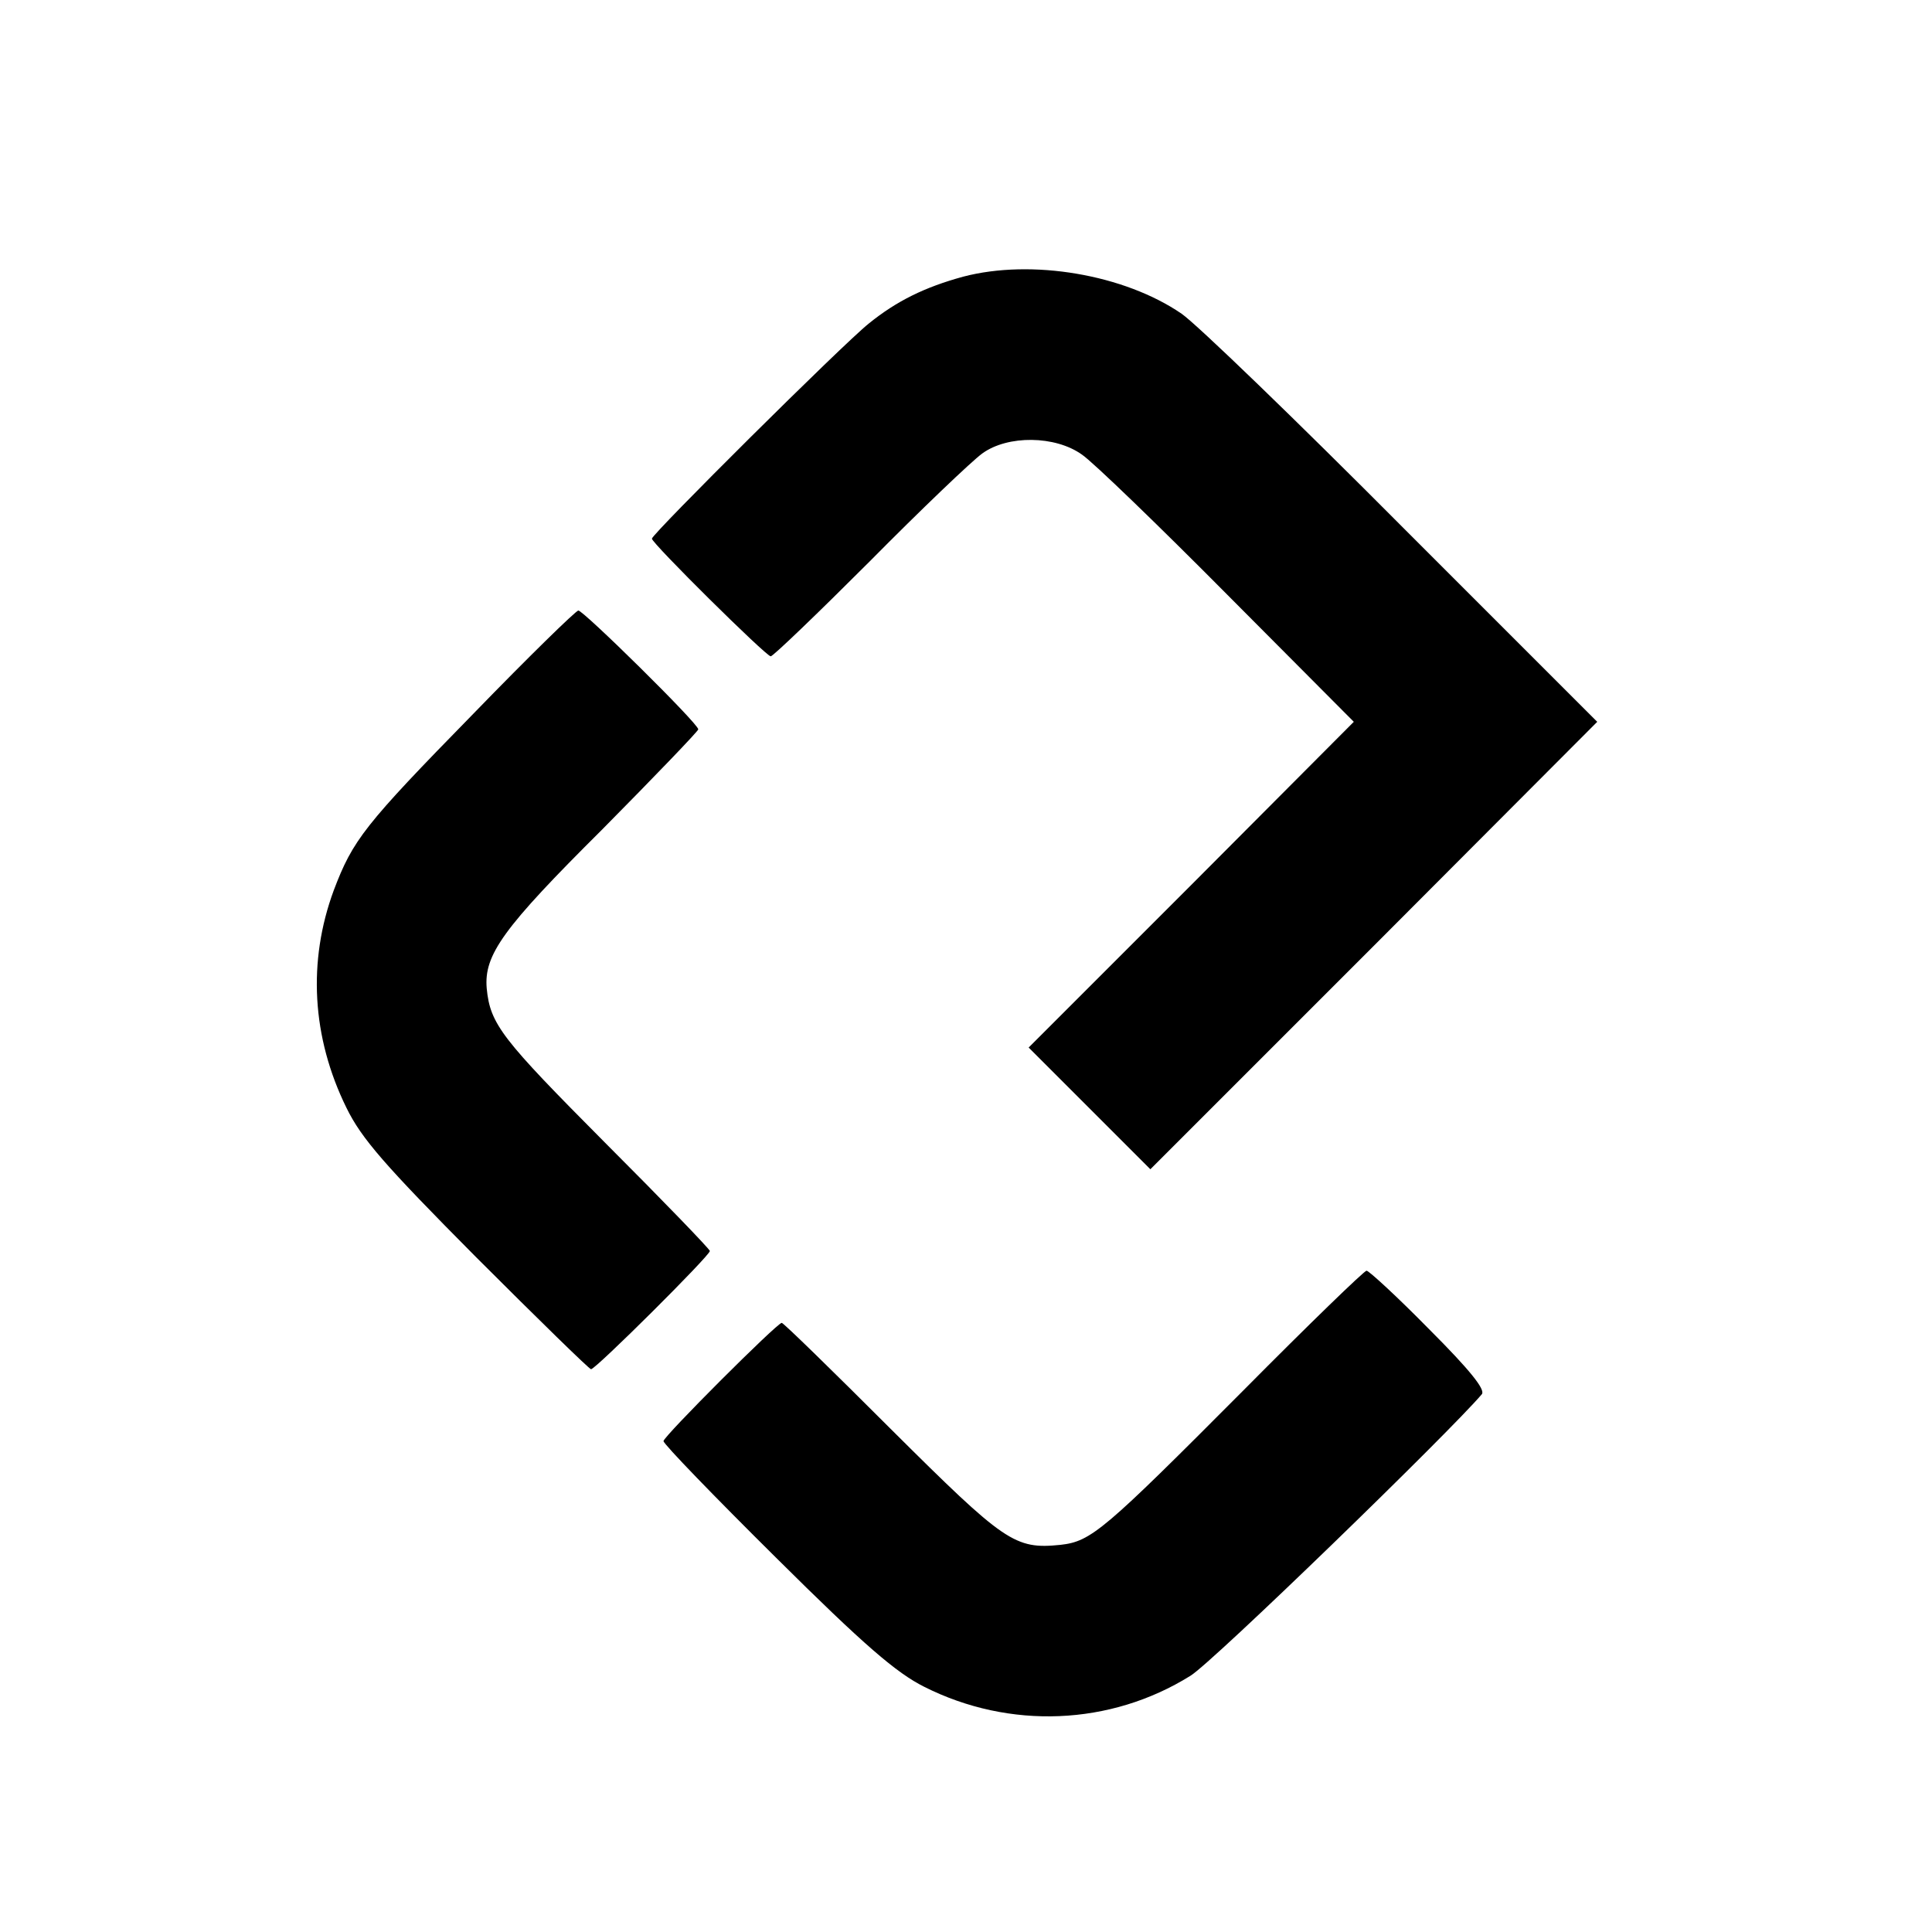
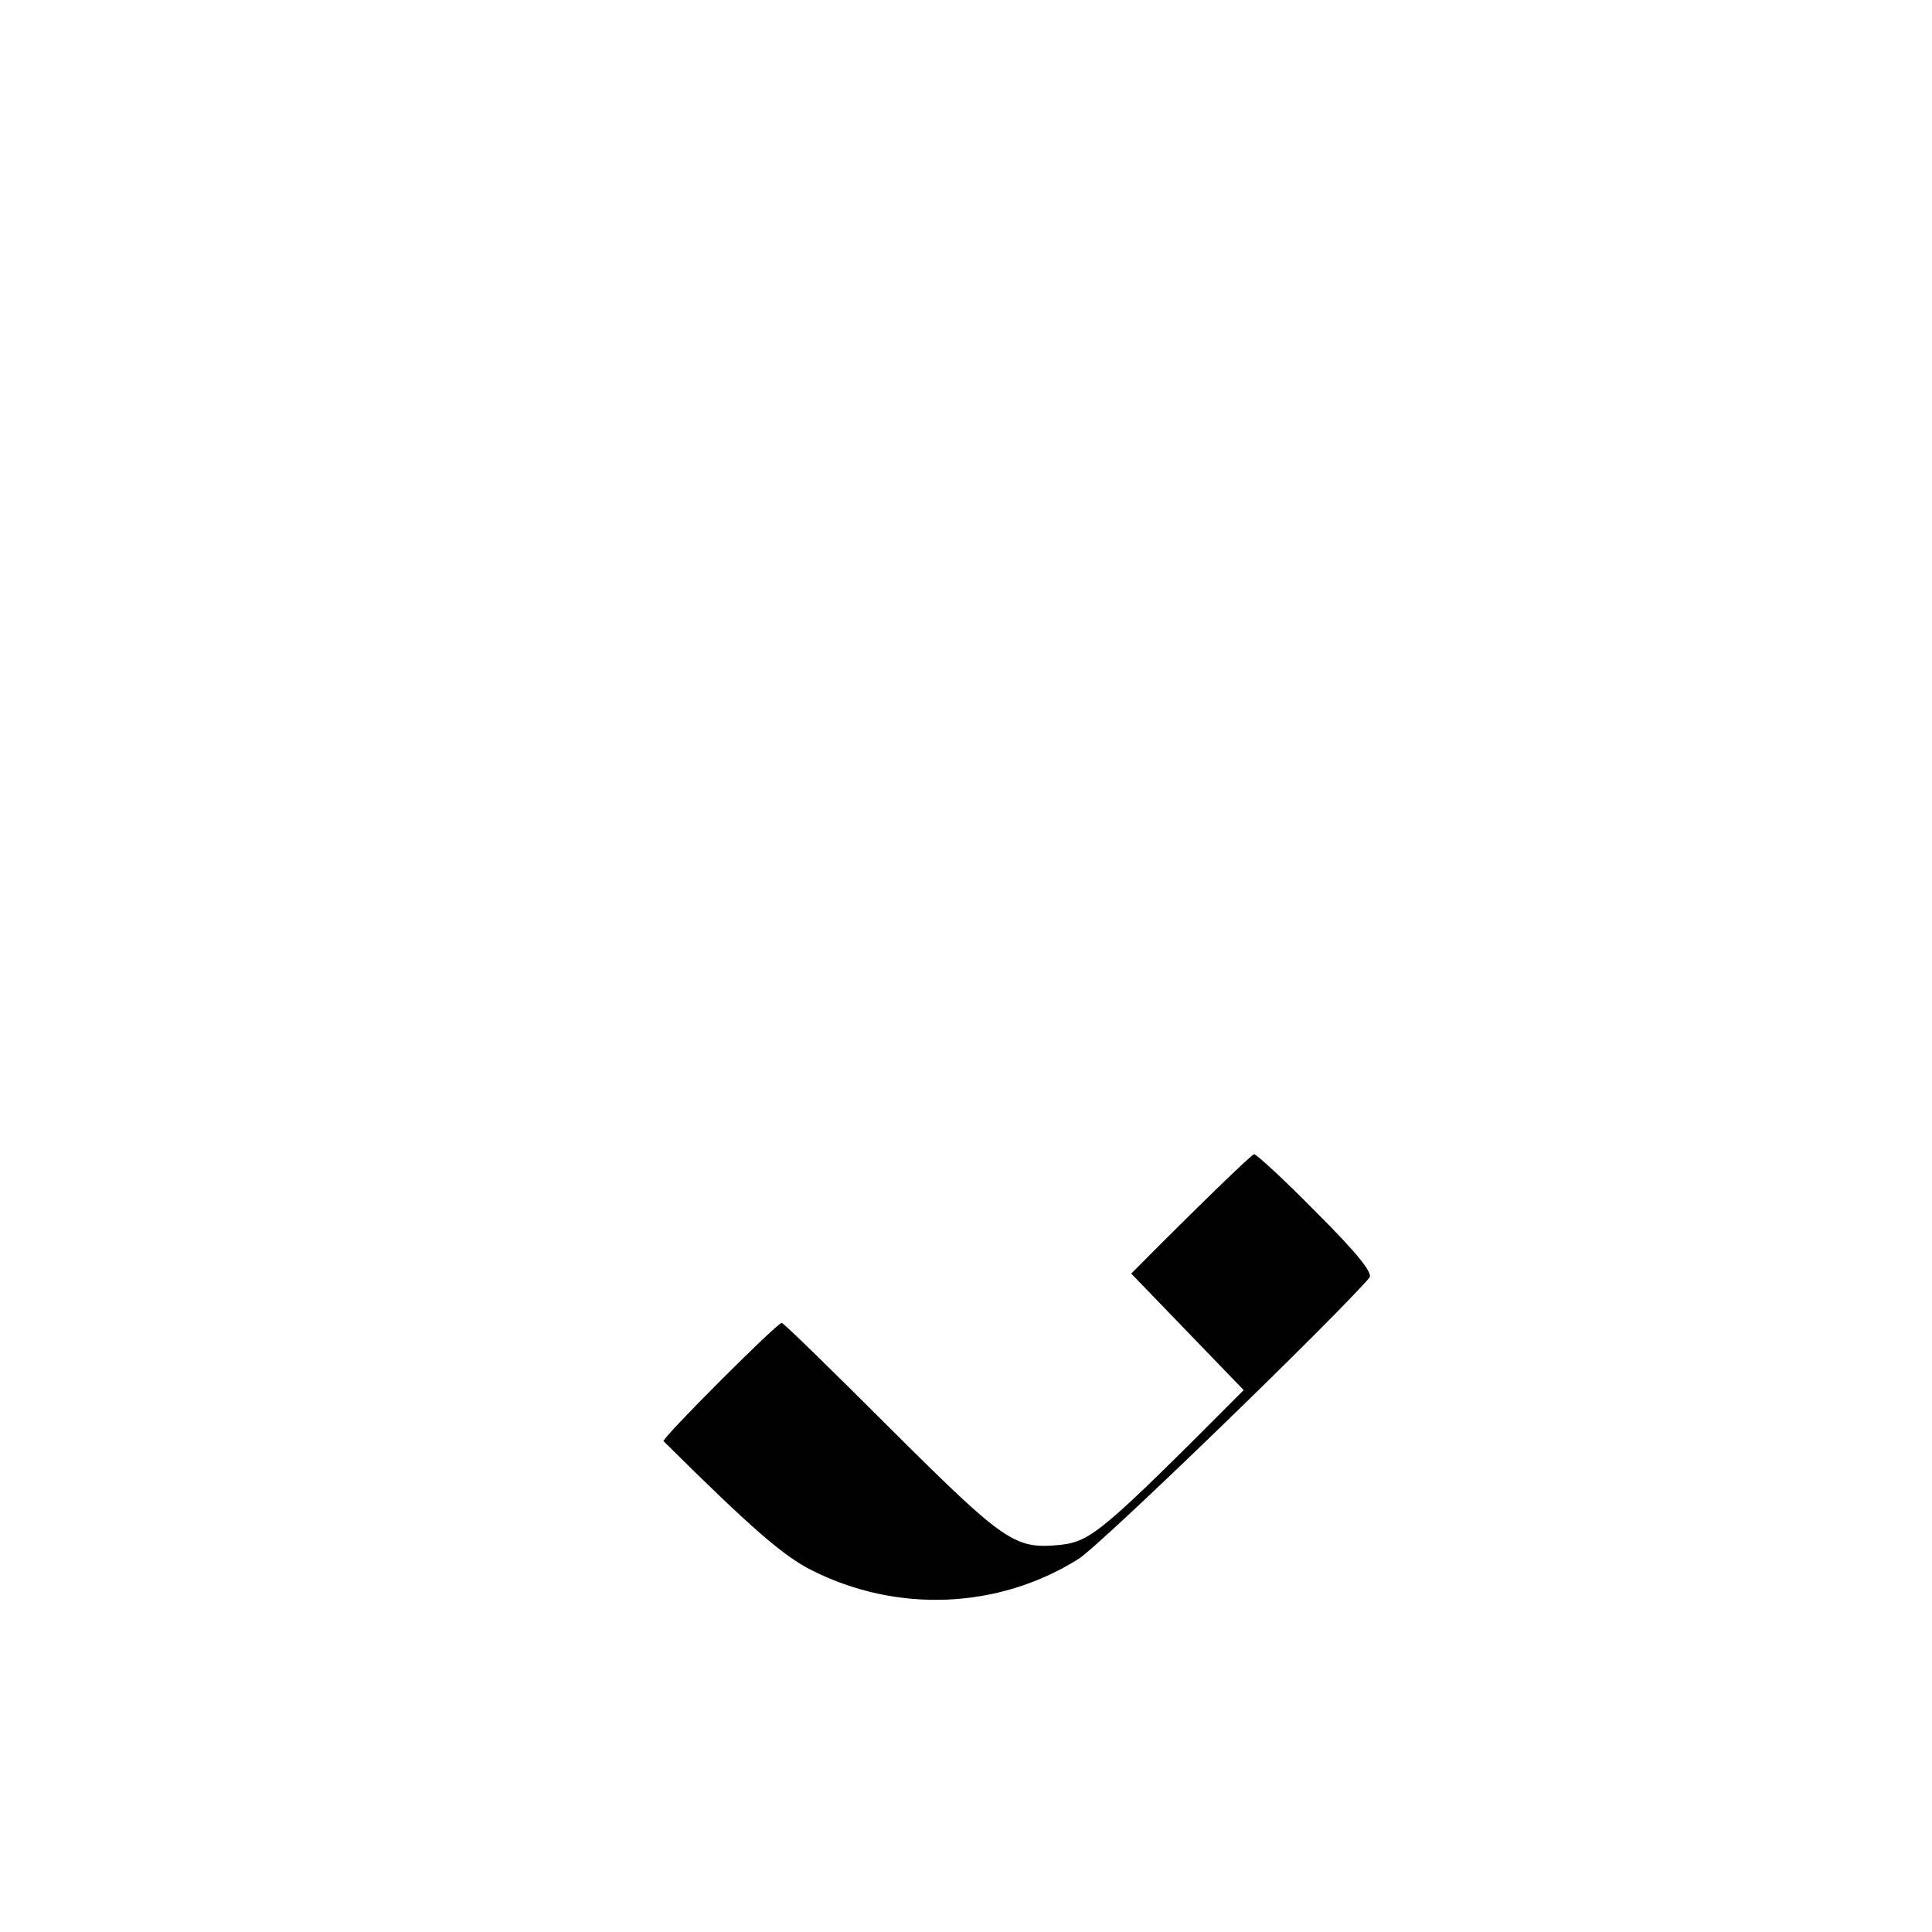
<svg xmlns="http://www.w3.org/2000/svg" width="250" height="250" preserveAspectRatio="xMidYMid meet" version="1.0">
  <g class="layer">
    <title>Layer 1</title>
    <g fill="#000000" id="svg_1" transform="matrix(0.075 0 0 -0.075 3.564 5.589)">
-       <path d="m1614.23,-402.84c-66,-18 -115,-42 -163,-81c-44,-35 -374,-363 -374,-371c0,-8 197,-203 205,-203c4,0 81,74 170,163c89,90 177,174 195,187c44,32 126,31 172,-2c18,-12 131,-121 251,-242l218,-219l-280,-281l-281,-281l105,-105l105,-105l386,386l385,386l-335,335c-184,185 -356,351 -382,369c-99,68 -259,95 -377,64z" id="svg_2" />
-       <path d="m769.23,-1156.84c-189,-193 -208,-218 -241,-305c-45,-122 -38,-253 22,-375c26,-53 65,-98 224,-258c106,-106 195,-193 198,-193c8,0 205,196 205,204c0,3 -81,87 -181,187c-178,179 -198,204 -204,266c-5,58 28,104 199,274c91,92 166,170 166,173c0,10 -199,206 -207,205c-5,-1 -86,-80 -181,-178z" id="svg_3" />
-       <path d="m2098.23,-2323.84c-242,-243 -263,-261 -316,-267c-79,-8 -96,4 -291,198c-102,102 -187,185 -190,185c-8,0 -204,-196 -204,-204c0,-5 87,-95 194,-201c153,-152 208,-199 256,-223c147,-74 321,-67 459,19c37,22 448,421 503,486c6,8 -20,41 -91,112c-55,56 -104,101 -108,101c-4,0 -100,-93 -212,-206z" id="svg_4" />
+       <path d="m2098.23,-2323.84c-242,-243 -263,-261 -316,-267c-79,-8 -96,4 -291,198c-102,102 -187,185 -190,185c-8,0 -204,-196 -204,-204c153,-152 208,-199 256,-223c147,-74 321,-67 459,19c37,22 448,421 503,486c6,8 -20,41 -91,112c-55,56 -104,101 -108,101c-4,0 -100,-93 -212,-206z" id="svg_4" />
    </g>
  </g>
</svg>